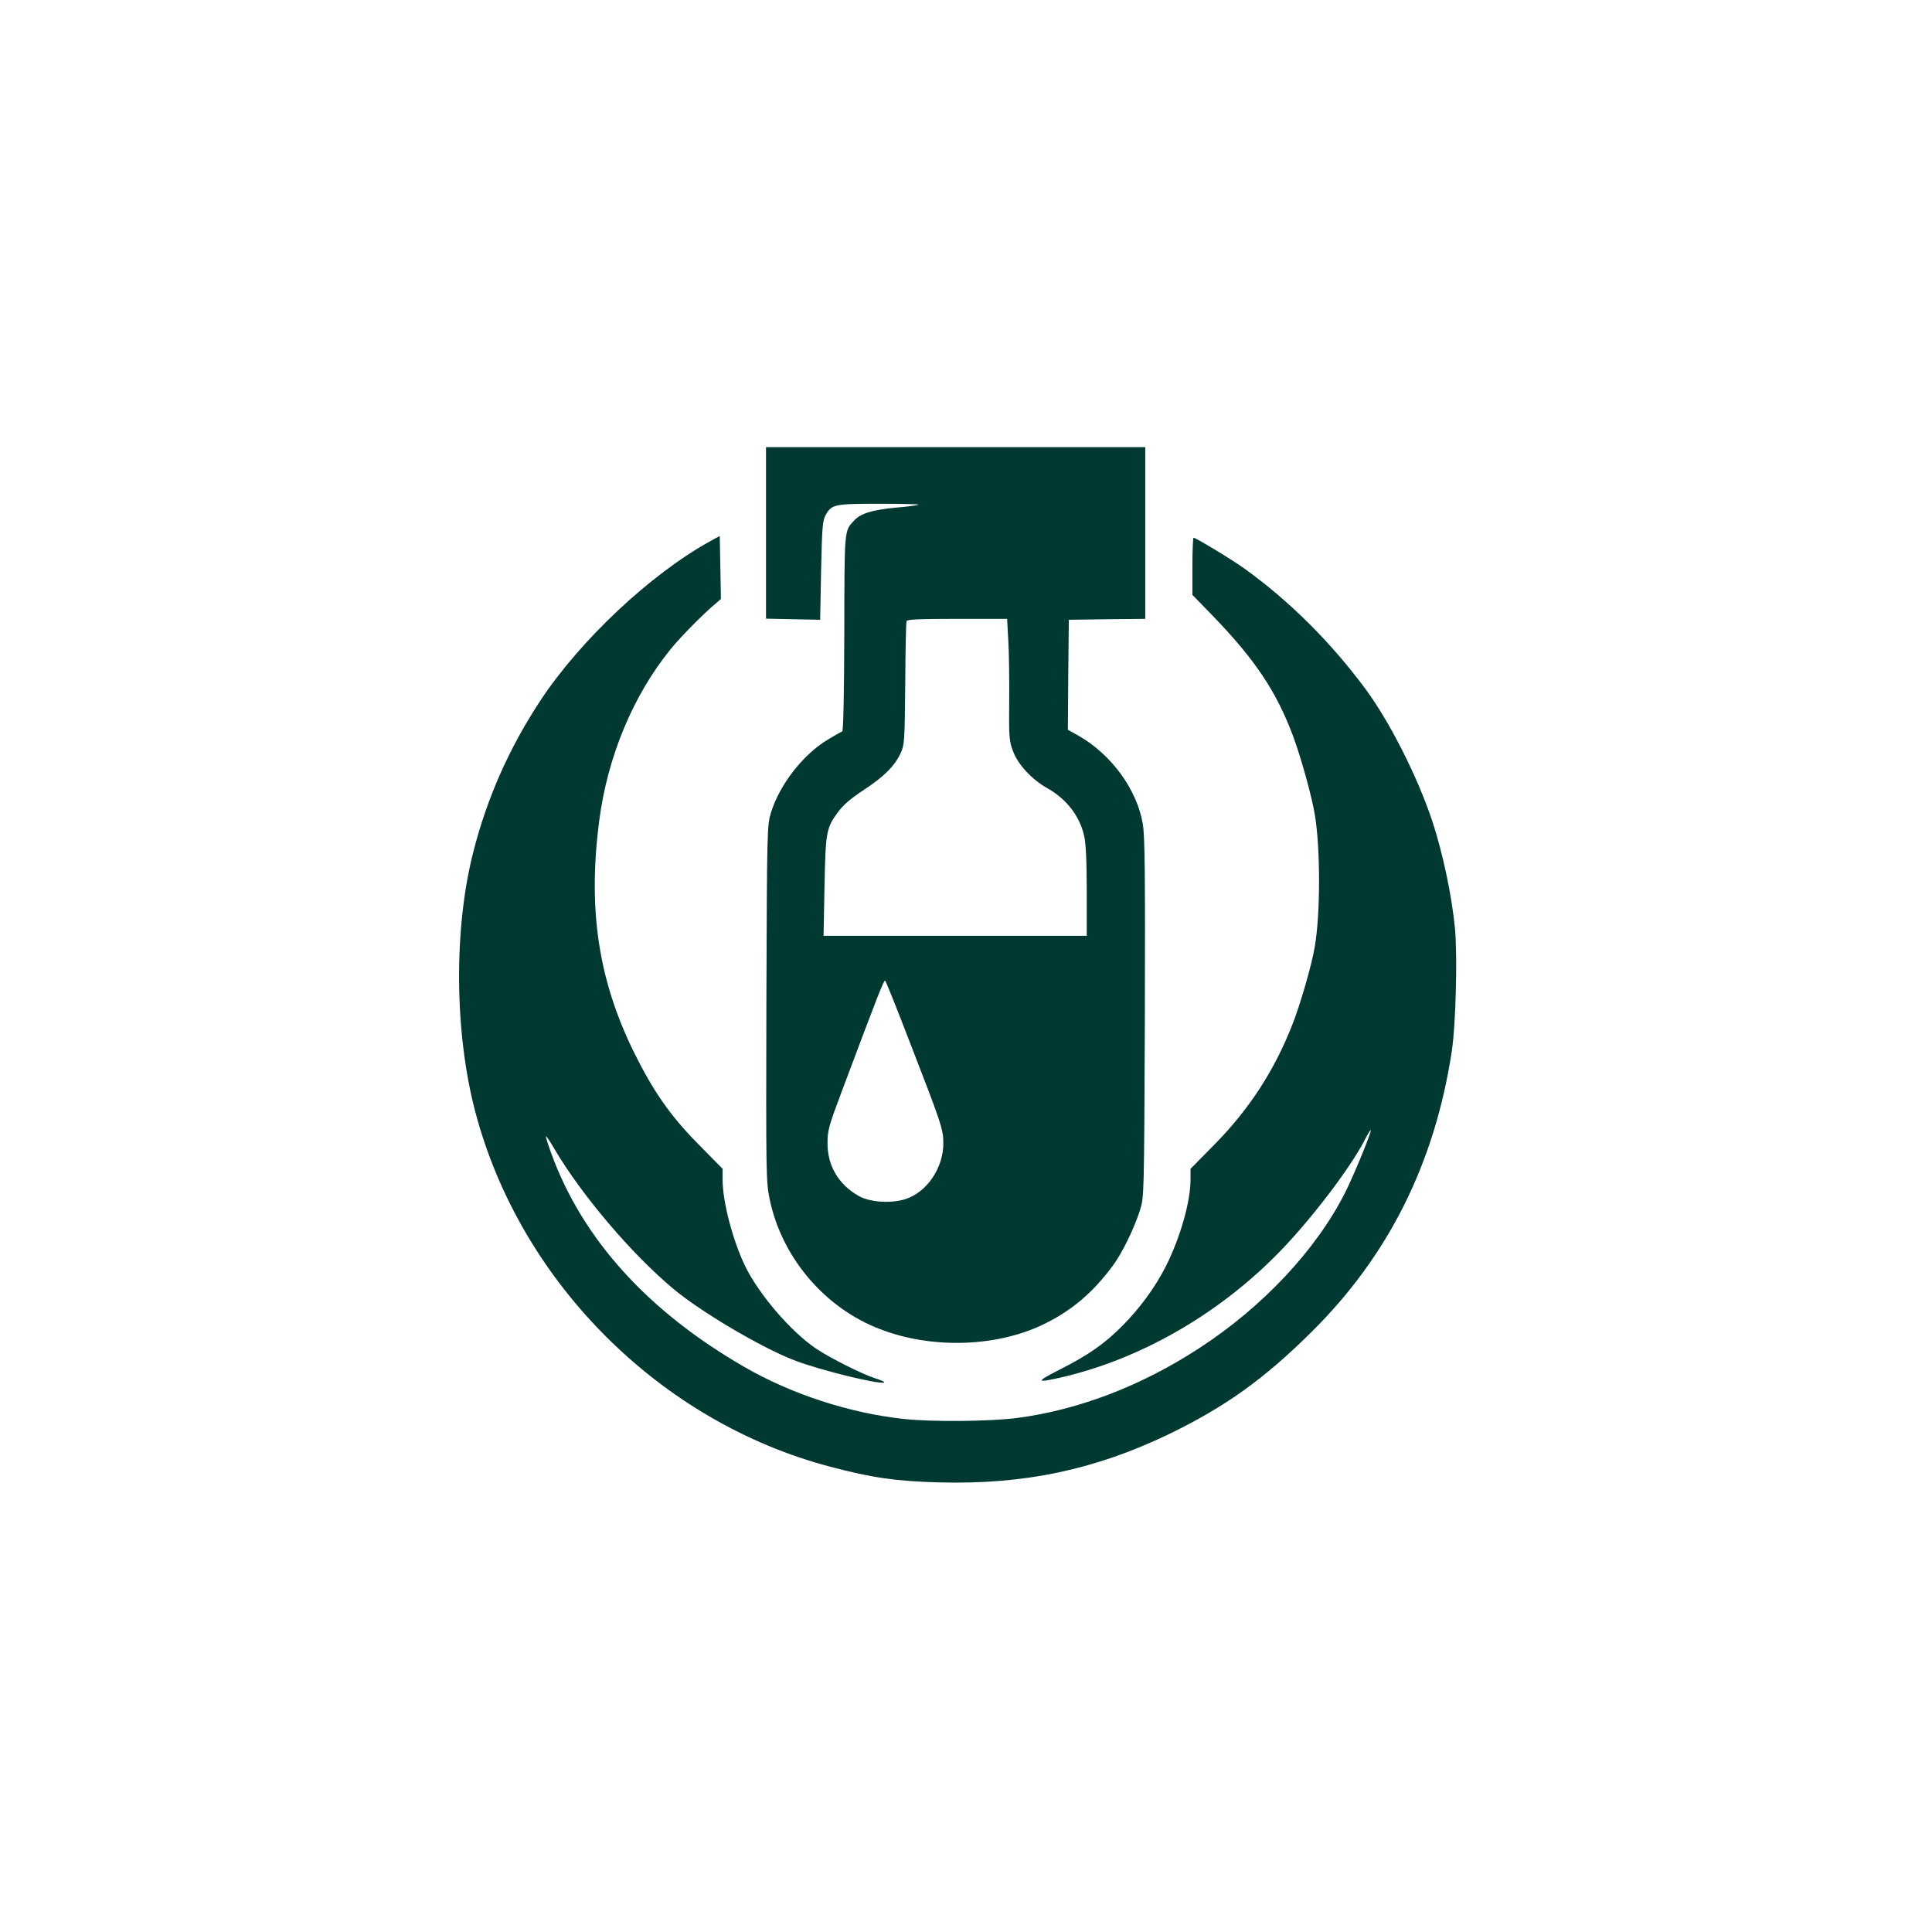
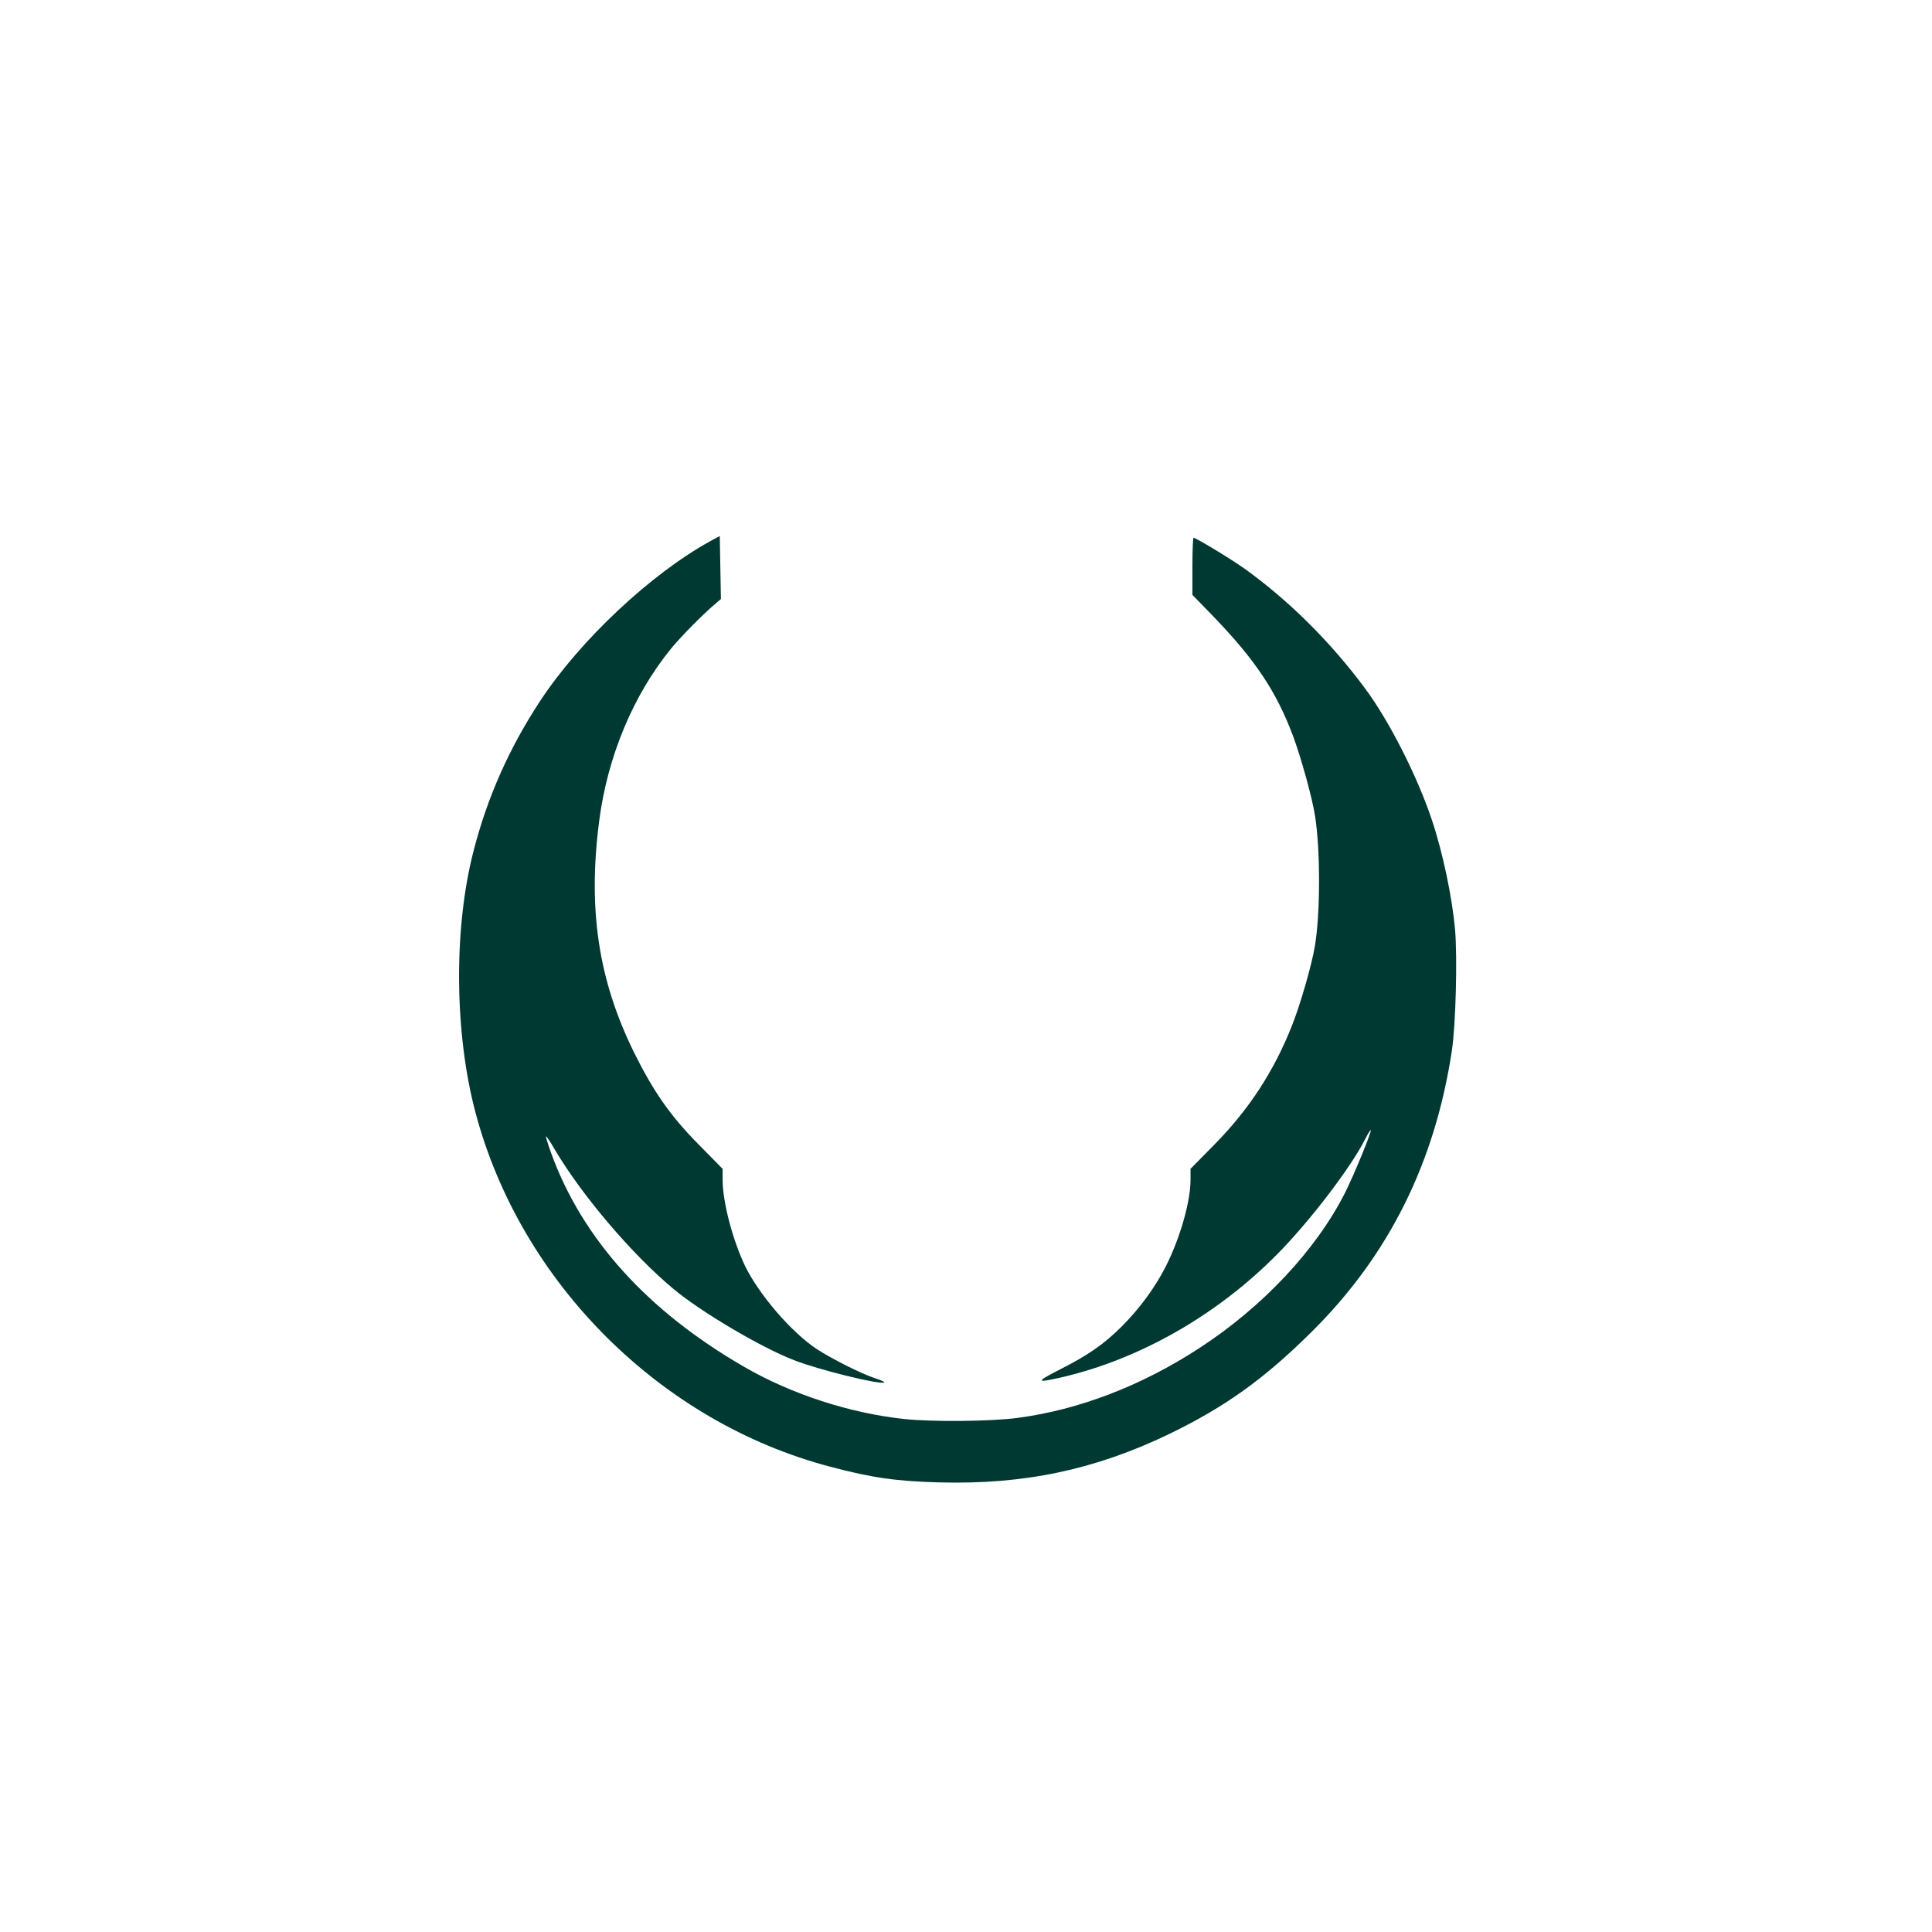
<svg xmlns="http://www.w3.org/2000/svg" version="1.0" width="1024pt" height="1024pt" viewBox="0 0 1024 1024" preserveAspectRatio="xMidYMid meet">
  <g transform="translate(0,1024) scale(0.1,-0.1)" fill="#003932" stroke="none">
-     <path d="M4060 7416 l0 -455 144 -3 143 -3 5 262 c5 235 8 265 25 295 32 55 47 58 282 58 118 0 212 -2 209 -5 -3 -3 -54 -10 -114 -15 -130 -12 -192 -31 -226 -68 -54 -57 -52 -40 -53 -596 -1 -330 -5 -521 -11 -523 -6 -2 -38 -20 -73 -41 -132 -78 -258 -238 -305 -390 -20 -66 -21 -88 -24 -1009 -2 -899 -2 -946 17 -1037 61 -299 277 -562 559 -680 275 -116 629 -111 889 13 150 72 262 166 370 311 49 65 114 198 145 295 22 70 22 70 26 1019 2 783 0 963 -11 1030 -32 184 -168 369 -343 468 l-54 30 2 292 3 291 203 3 202 2 0 455 0 455 -1005 0 -1005 0 0 -454z m1284 -568 c4 -62 6 -207 5 -323 -2 -195 0 -214 21 -268 26 -70 100 -149 180 -194 102 -57 172 -147 196 -252 9 -38 14 -131 14 -293 l0 -238 -697 0 -698 0 5 262 c6 292 9 309 74 397 26 35 68 71 134 114 108 71 164 127 196 196 20 43 21 63 24 366 1 176 4 326 7 333 3 9 66 12 268 12 l265 0 6 -112z m-521 -2134 c166 -428 177 -460 177 -533 0 -131 -86 -258 -199 -296 -78 -25 -193 -18 -253 18 -105 61 -162 159 -162 277 0 69 6 91 81 290 188 500 218 579 225 572 4 -4 63 -151 131 -328z" />
    <path d="M3765 7372 c-316 -174 -690 -525 -902 -847 -163 -248 -280 -510 -353 -795 -106 -409 -102 -964 10 -1386 239 -902 981 -1642 1881 -1878 222 -59 351 -77 579 -83 448 -12 823 67 1216 256 297 144 503 291 755 541 409 405 654 896 744 1490 21 140 30 494 17 645 -16 173 -65 407 -123 580 -77 230 -224 521 -353 695 -182 246 -403 466 -641 637 -67 48 -257 163 -269 163 -3 0 -6 -68 -6 -151 l0 -152 108 -111 c225 -233 337 -401 425 -636 44 -118 103 -332 117 -425 29 -182 28 -521 -1 -690 -16 -98 -78 -313 -121 -420 -95 -241 -227 -444 -410 -630 l-128 -130 0 -58 c0 -116 -55 -308 -130 -457 -57 -113 -138 -223 -231 -317 -97 -97 -178 -154 -338 -235 -123 -63 -120 -69 16 -38 414 96 824 330 1141 651 171 172 392 461 468 612 13 26 26 47 29 47 9 0 -87 -234 -134 -328 -154 -306 -438 -609 -777 -829 -304 -198 -635 -325 -959 -368 -142 -19 -452 -22 -603 -6 -288 31 -596 131 -847 276 -513 296 -859 679 -1024 1134 -17 47 -29 86 -27 88 2 2 23 -29 46 -69 145 -245 410 -557 630 -740 145 -121 462 -309 638 -377 129 -51 463 -133 479 -118 2 3 -20 13 -49 22 -71 23 -234 105 -311 156 -133 89 -301 284 -376 435 -66 136 -121 342 -121 461 l0 58 -129 131 c-151 153 -239 281 -342 489 -188 383 -244 757 -183 1225 44 339 179 664 379 910 49 61 174 188 238 241 l28 24 -3 167 -3 167 -50 -27z" />
  </g>
</svg>